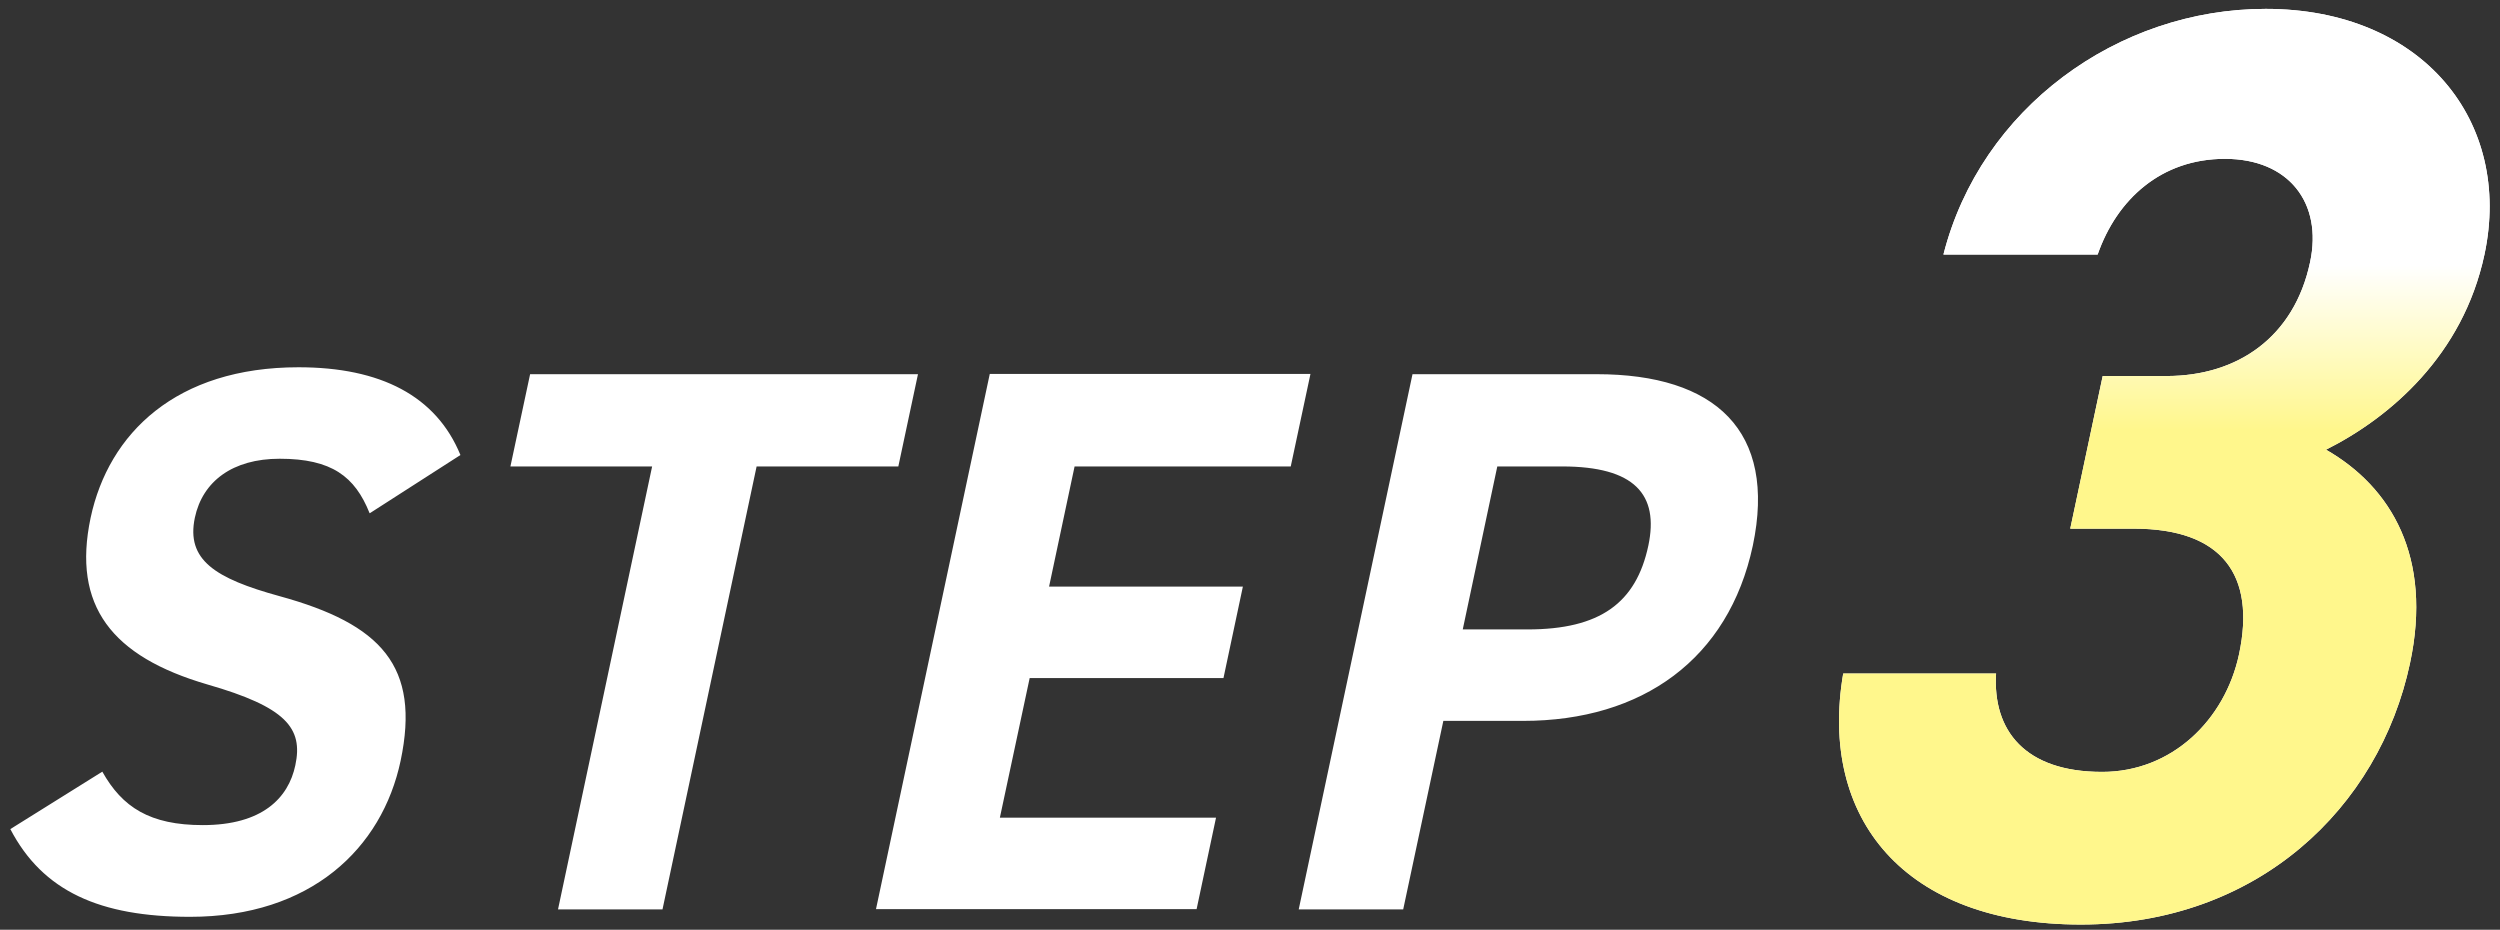
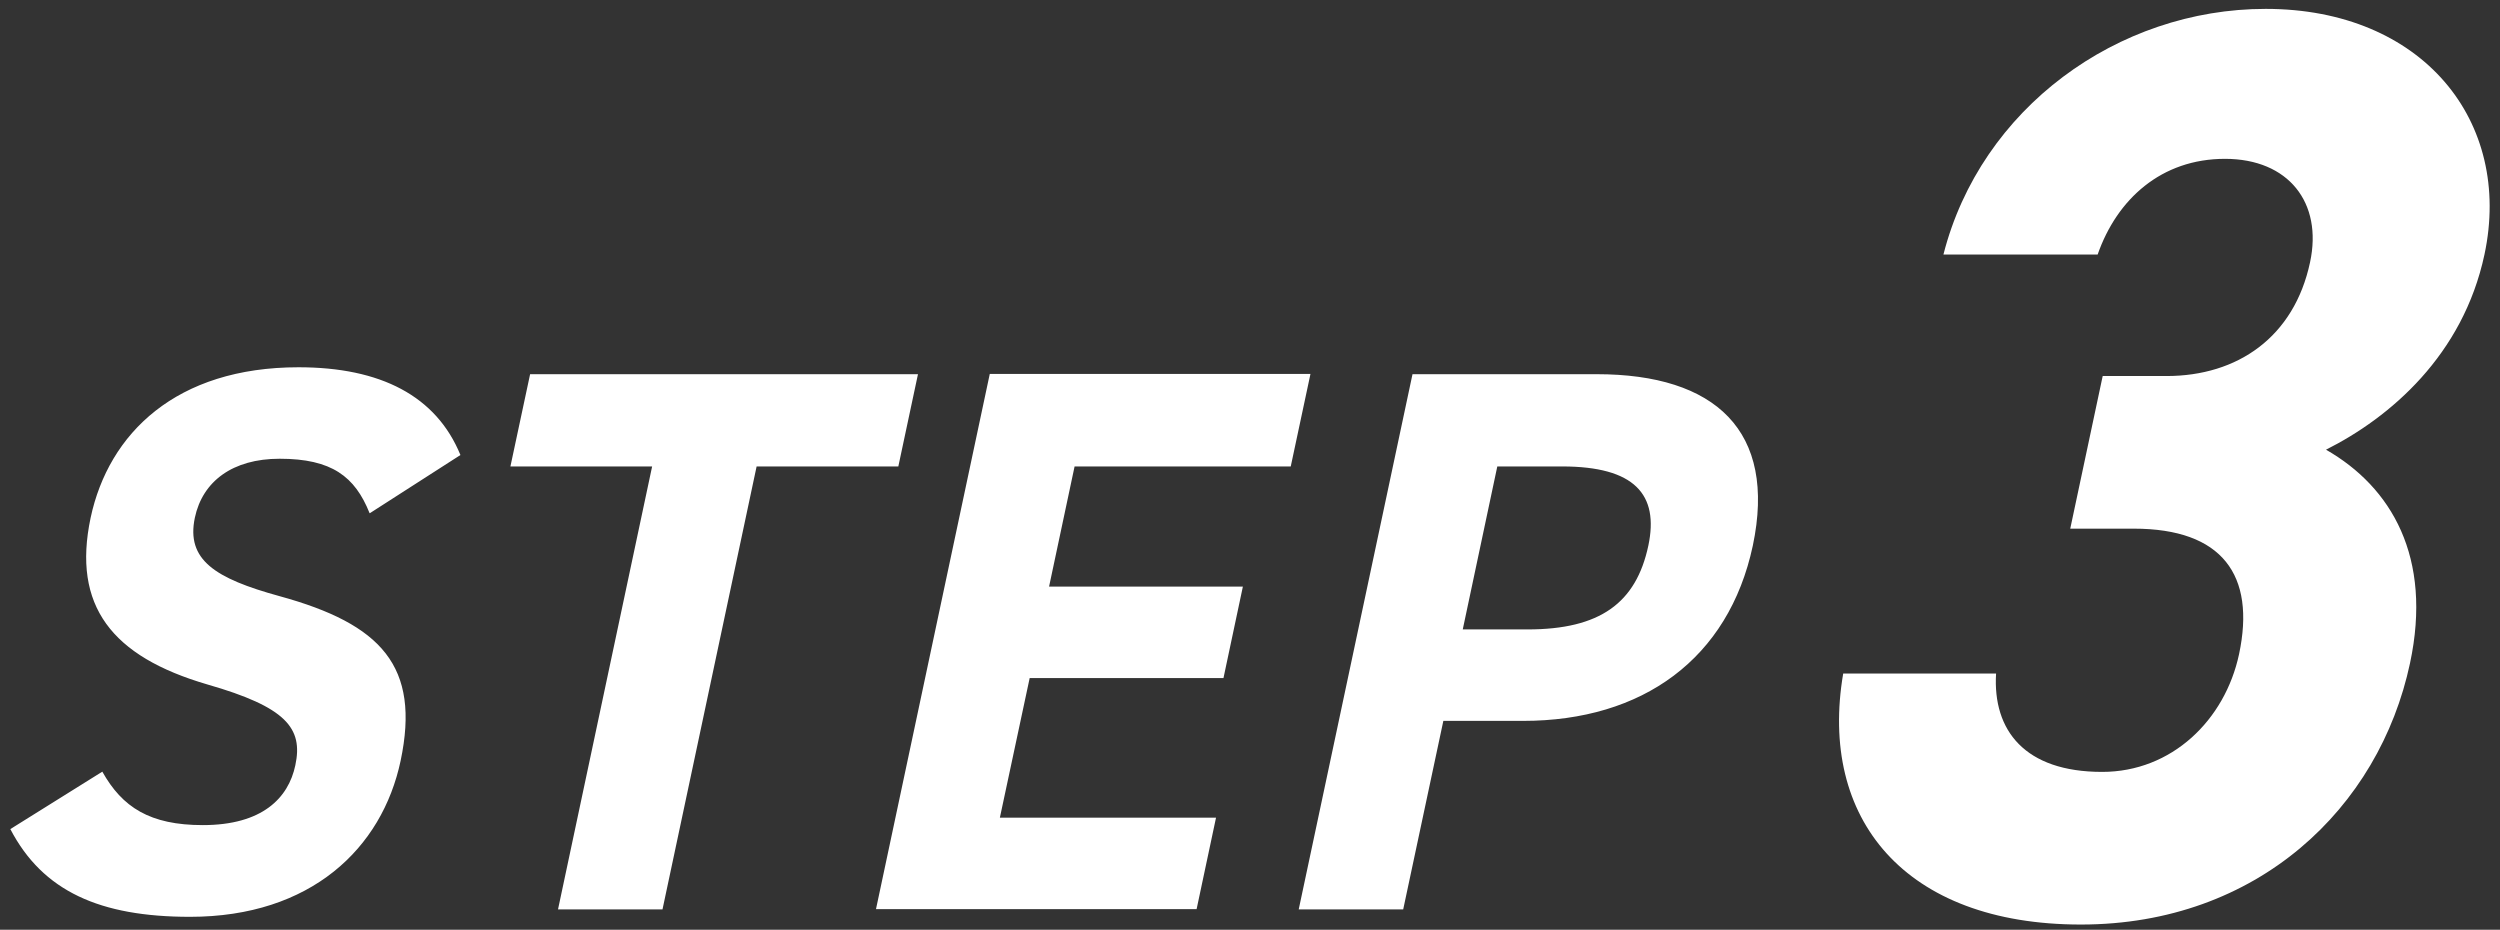
<svg xmlns="http://www.w3.org/2000/svg" width="121" height="45" fill="none">
  <rect width="100%" height="100%" fill="#333333" stroke="none" />
  <path d="M17.884 24.828c-.707-1.763-1.827-2.625-4.349-2.625-2.277 0-3.732 1.093-4.105 2.856-.424 2.034.965 2.934 4.105 3.796 4.916 1.351 6.82 3.385 5.855 7.966-.9 4.246-4.35 7.553-10.191 7.553-4.363 0-7.13-1.235-8.699-4.246l4.452-2.78c.965 1.724 2.304 2.587 4.864 2.587 2.883 0 4.144-1.313 4.478-2.896.386-1.801-.45-2.818-4.259-3.912-4.62-1.35-6.55-3.796-5.649-8.068.875-4.092 4.144-7.283 10.063-7.283 3.976 0 6.665 1.39 7.836 4.247l-4.388 2.818-.012-.013zM44.43 18.11l-.951 4.466H36.62l-4.555 21.438h-5.057l4.555-21.438h-6.859l.953-4.465H44.43zm18.994 0l-.952 4.466H52.01l-1.235 5.816h9.38l-.939 4.427h-9.38l-1.442 6.755h10.462l-.94 4.427H42.398l5.507-25.903h15.519v.013zm6.434 16.78l-1.943 9.124h-5.057l5.507-25.903h8.918c5.739 0 8.724 2.74 7.553 8.3-1.171 5.481-5.34 8.48-11.118 8.48h-3.86zm4.079-4.426c3.5 0 5.25-1.274 5.842-4.053.527-2.484-.67-3.835-4.17-3.835h-3.14l-1.672 7.888h3.14zM101.783 18.2h3.075c3.436 0 6.177-1.878 6.949-5.507.618-2.882-1.042-5.005-4.118-5.005-3.075 0-5.224 1.943-6.163 4.632h-7.464C95.864 5.243 102.491.43 109.658.43c7.592 0 11.967 5.443 10.59 11.89-1.042 4.877-4.568 7.888-7.669 9.445 3.166 1.814 5.16 5.199 4.066 10.333-1.492 7.013-7.386 12.65-15.93 12.65s-12.7-5.135-11.504-12.148h7.399c-.167 2.753 1.39 4.76 5.134 4.76 3.372 0 5.945-2.508 6.627-5.7.811-3.821-.81-6.073-5.095-6.073H100.2l1.57-7.386h.013z" fill="#fff" />
-   <path d="M101.783 18.2h3.075c3.436 0 6.177-1.878 6.949-5.507.618-2.882-1.042-5.005-4.118-5.005-3.075 0-5.224 1.943-6.163 4.632h-7.464C95.864 5.243 102.491.43 109.658.43c7.592 0 11.967 5.443 10.59 11.89-1.042 4.877-4.568 7.888-7.669 9.445 3.166 1.814 5.16 5.199 4.066 10.333-1.492 7.013-7.386 12.65-15.93 12.65s-12.7-5.135-11.504-12.148h7.399c-.167 2.753 1.39 4.76 5.134 4.76 3.372 0 5.945-2.508 6.627-5.7.811-3.821-.81-6.073-5.095-6.073H100.2l1.57-7.386h.013z" fill="url(#paint0_linear_4101_1753)" />
  <defs>
    <linearGradient id="paint0_linear_4101_1753" x1="104.755" y1=".43" x2="104.755" y2="44.747" gradientUnits="userSpaceOnUse">
      <stop offset=".28" stop-color="#fff" />
      <stop offset=".46" stop-color="#FFF78C" />
    </linearGradient>
  </defs>
</svg>